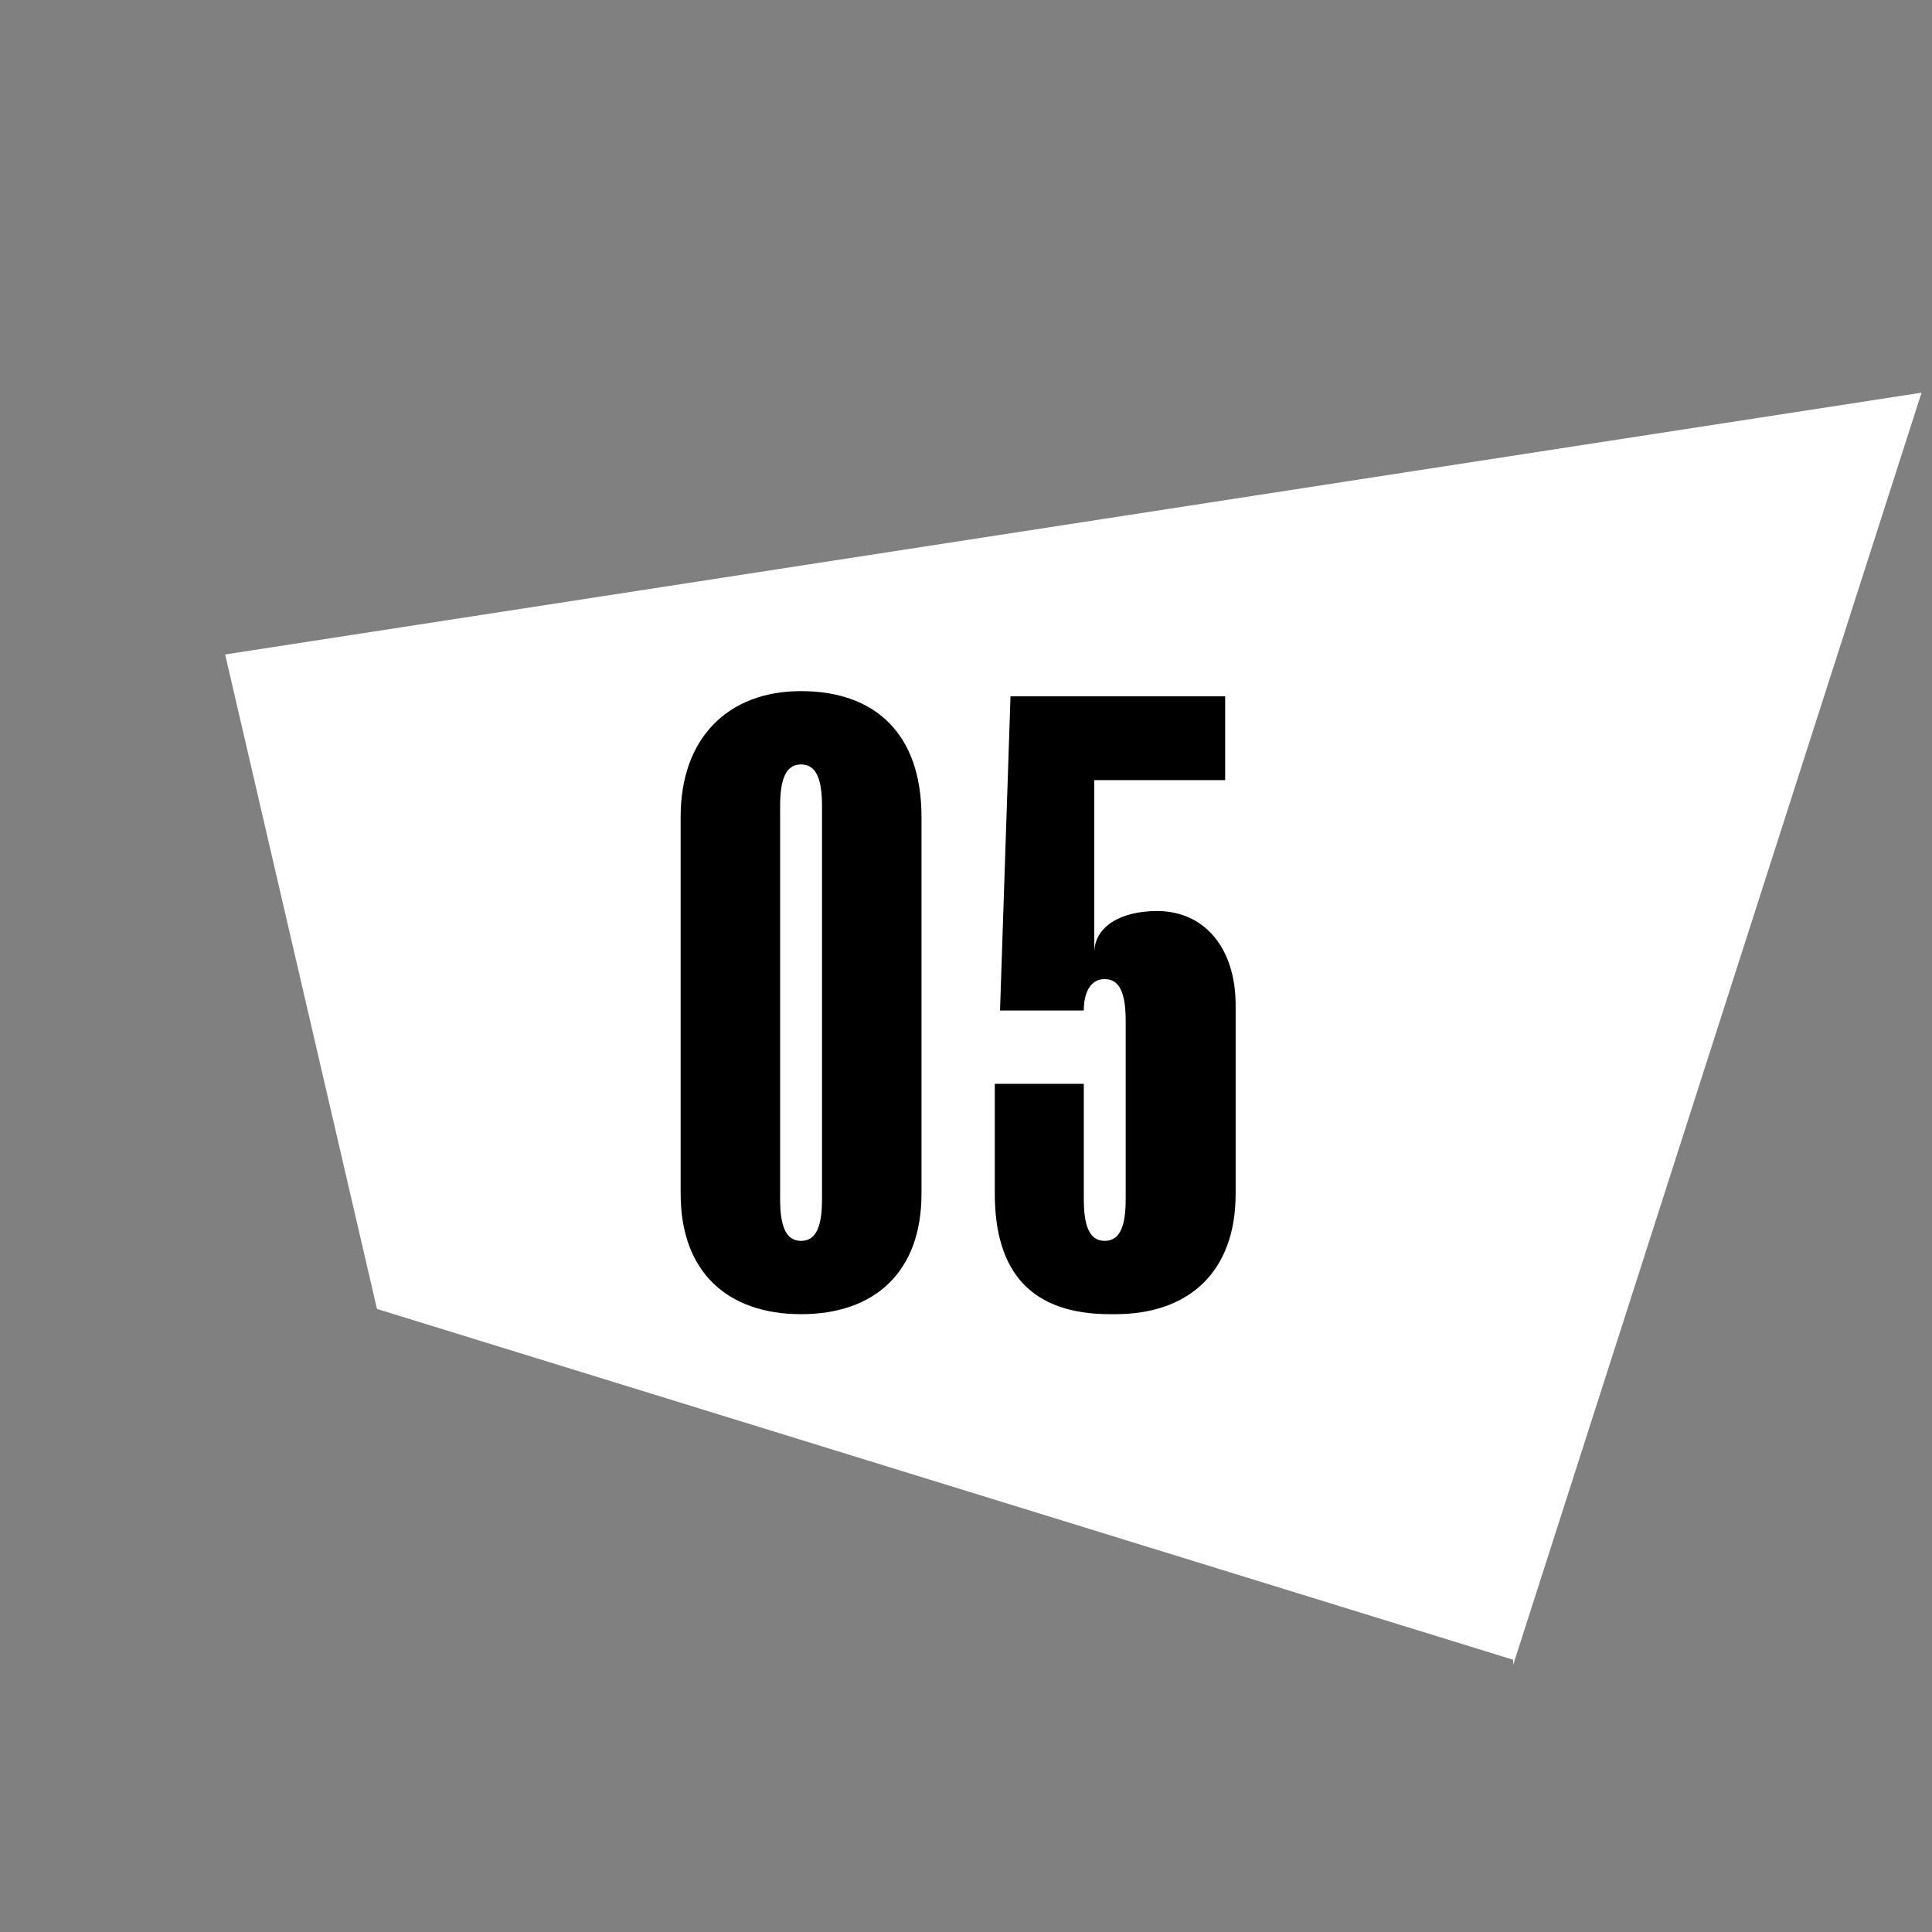
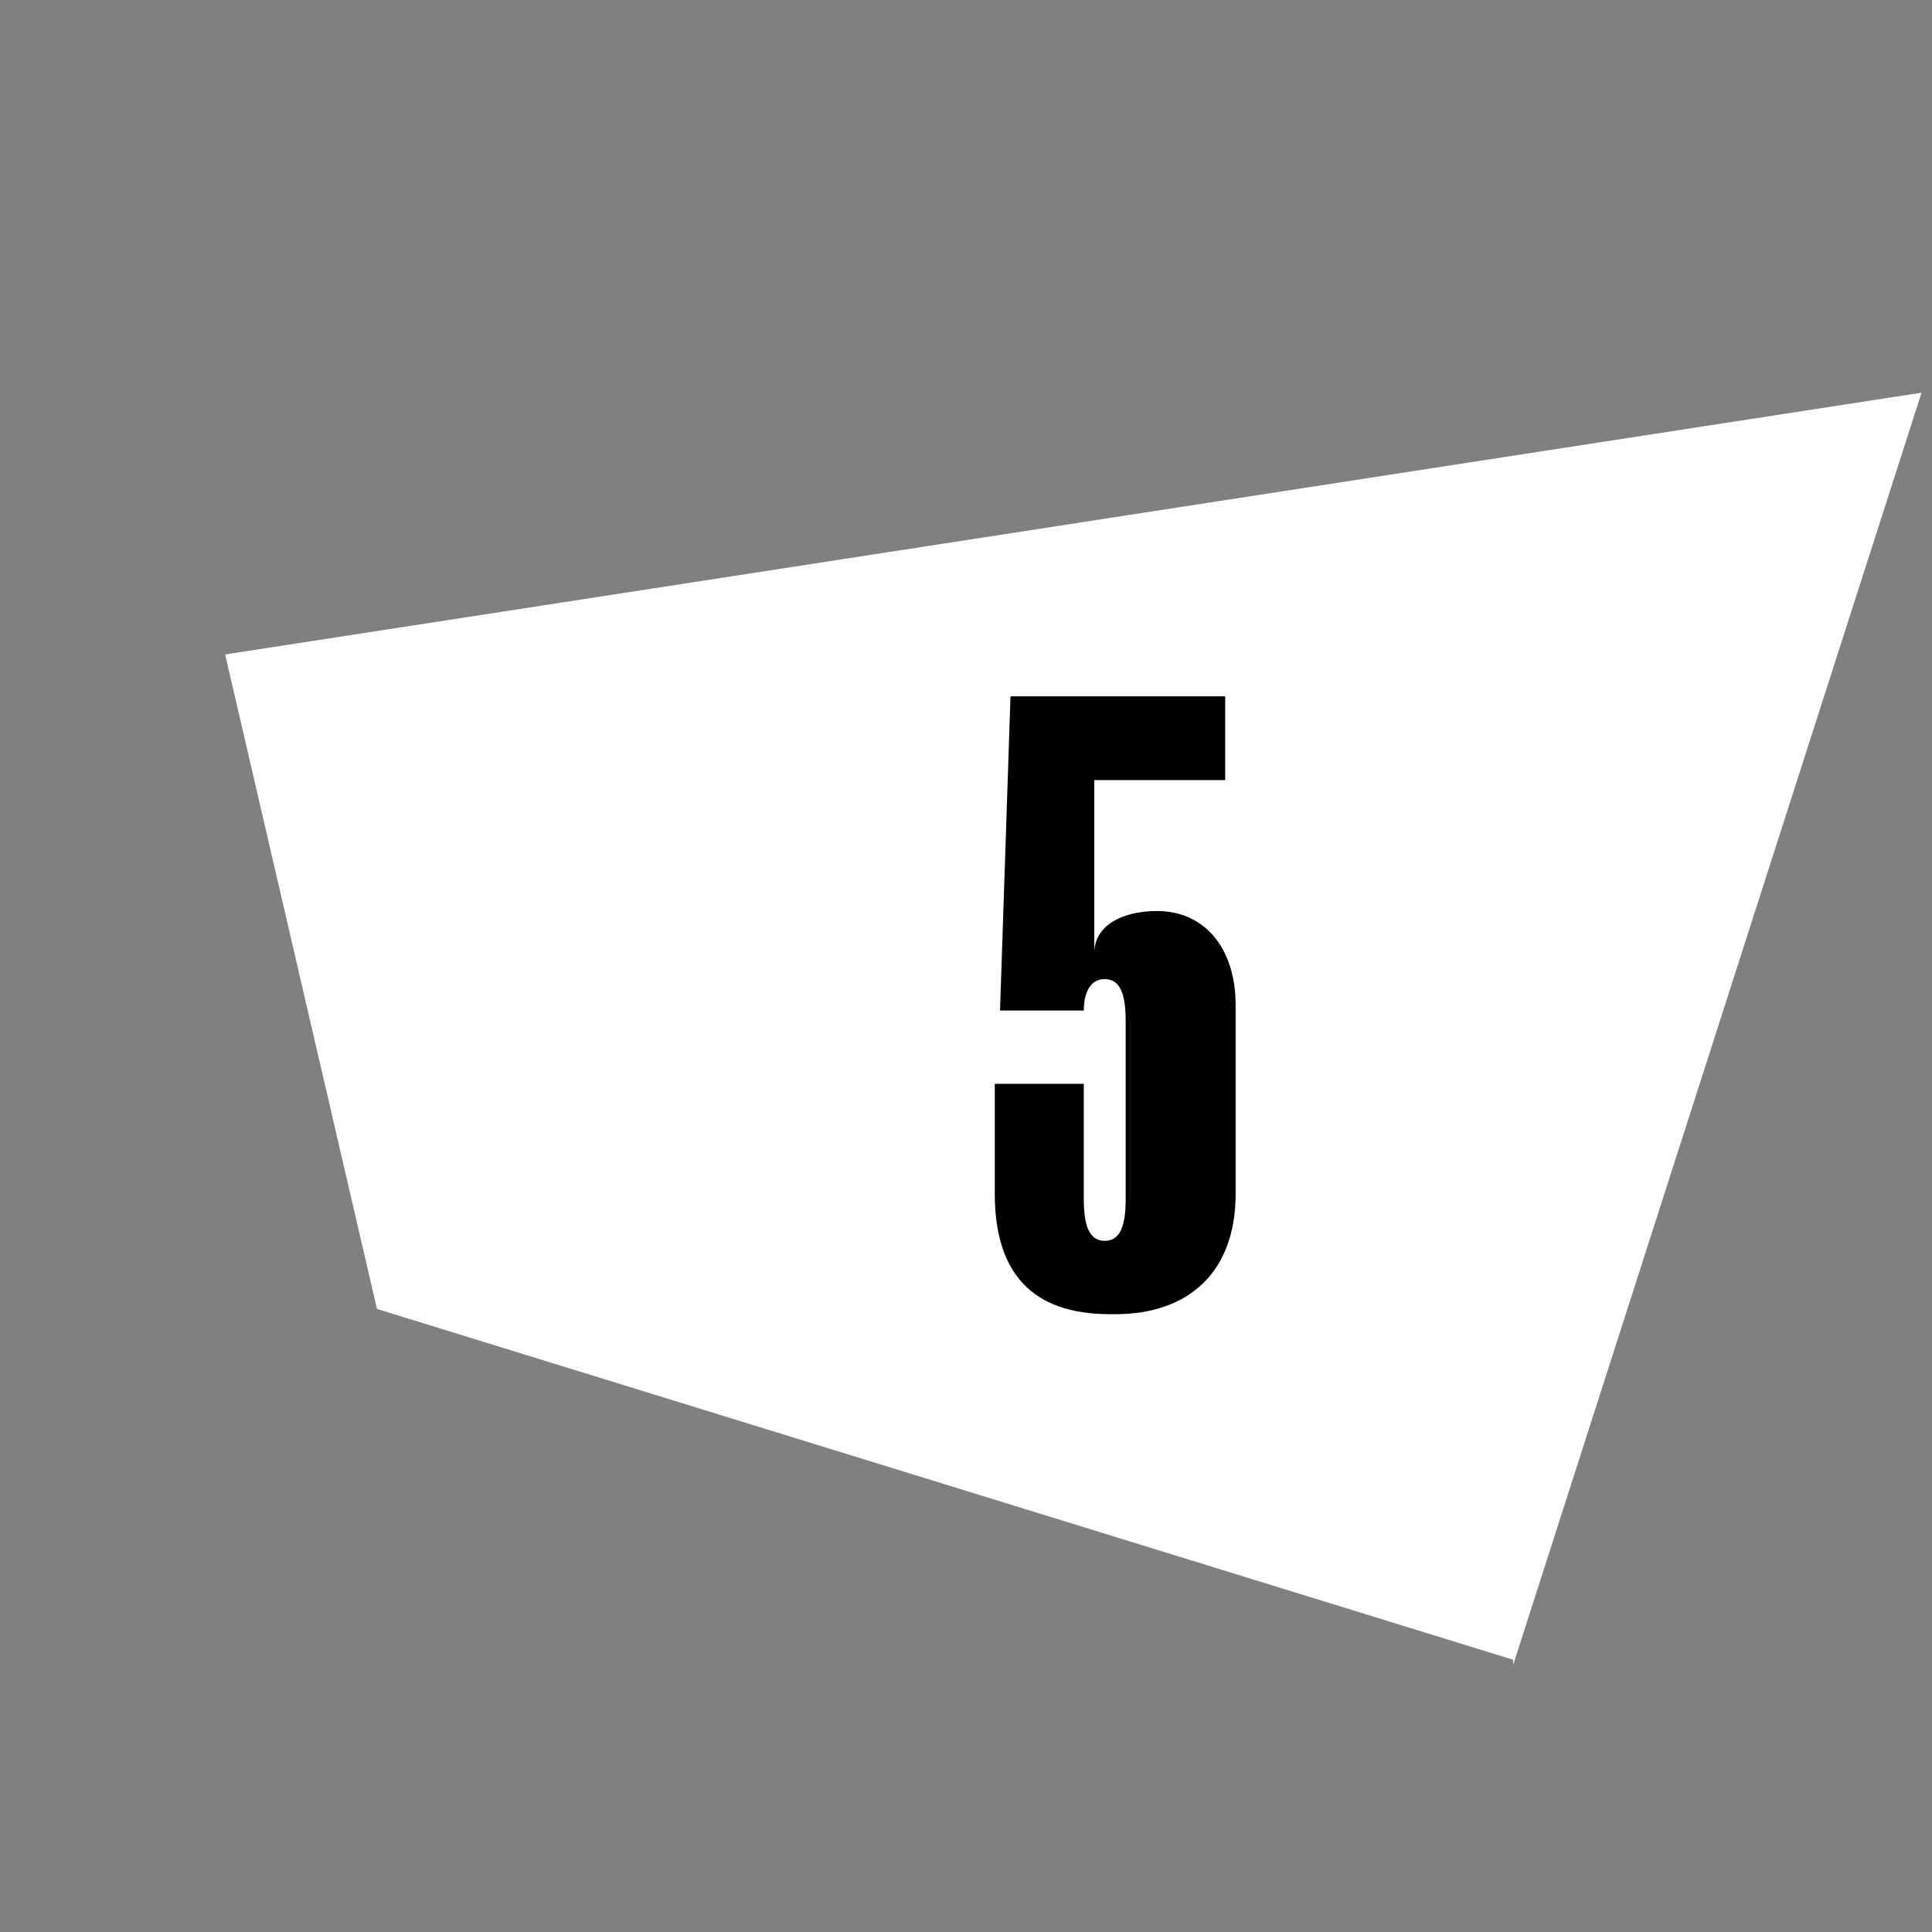
<svg xmlns="http://www.w3.org/2000/svg" id="Layer_2" version="1.1" viewBox="0 0 36.9 36.9">
  <rect x="0" y="0" width="36.9" height="36.9" fill="#808080" stroke="none" />
  <defs>
    <style>
      .st0 {
        fill: #fff;
        fill-rule: evenodd;
      }

      .st1 {
        isolation: isolate;
      }
    </style>
  </defs>
  <path class="st0" d="M28.9,31.7l-21.7-6.7-2.9-12.5,32.4-5-7.8,24.3Z" />
  <g id="_02" class="st1">
    <g class="st1">
-       <path d="M17.6,22.8c0,1.5-.9,2.3-2.3,2.3s-2.3-.8-2.3-2.3v-7.2c0-1.5.9-2.4,2.3-2.4s2.3.8,2.3,2.4v7.2ZM15.3,23.7c.3,0,.4-.3.4-.8v-7.5c0-.5-.1-.8-.4-.8s-.4.3-.4.8v7.5c0,.5.1.8.4.8Z" />
      <path d="M21.2,25.1c-1.5,0-2.2-.8-2.2-2.3v-2.1h1.7v2.2c0,.5.1.8.4.8s.4-.3.4-.8v-3.4c0-.5-.1-.8-.4-.8s-.4.3-.4.6h-1.6l.2-6h4.1v1.6h-2.5v3.3c0-.5.5-.8,1.2-.8.9,0,1.5.7,1.5,1.8v3.6c0,1.5-.9,2.3-2.3,2.3Z" />
    </g>
  </g>
</svg>